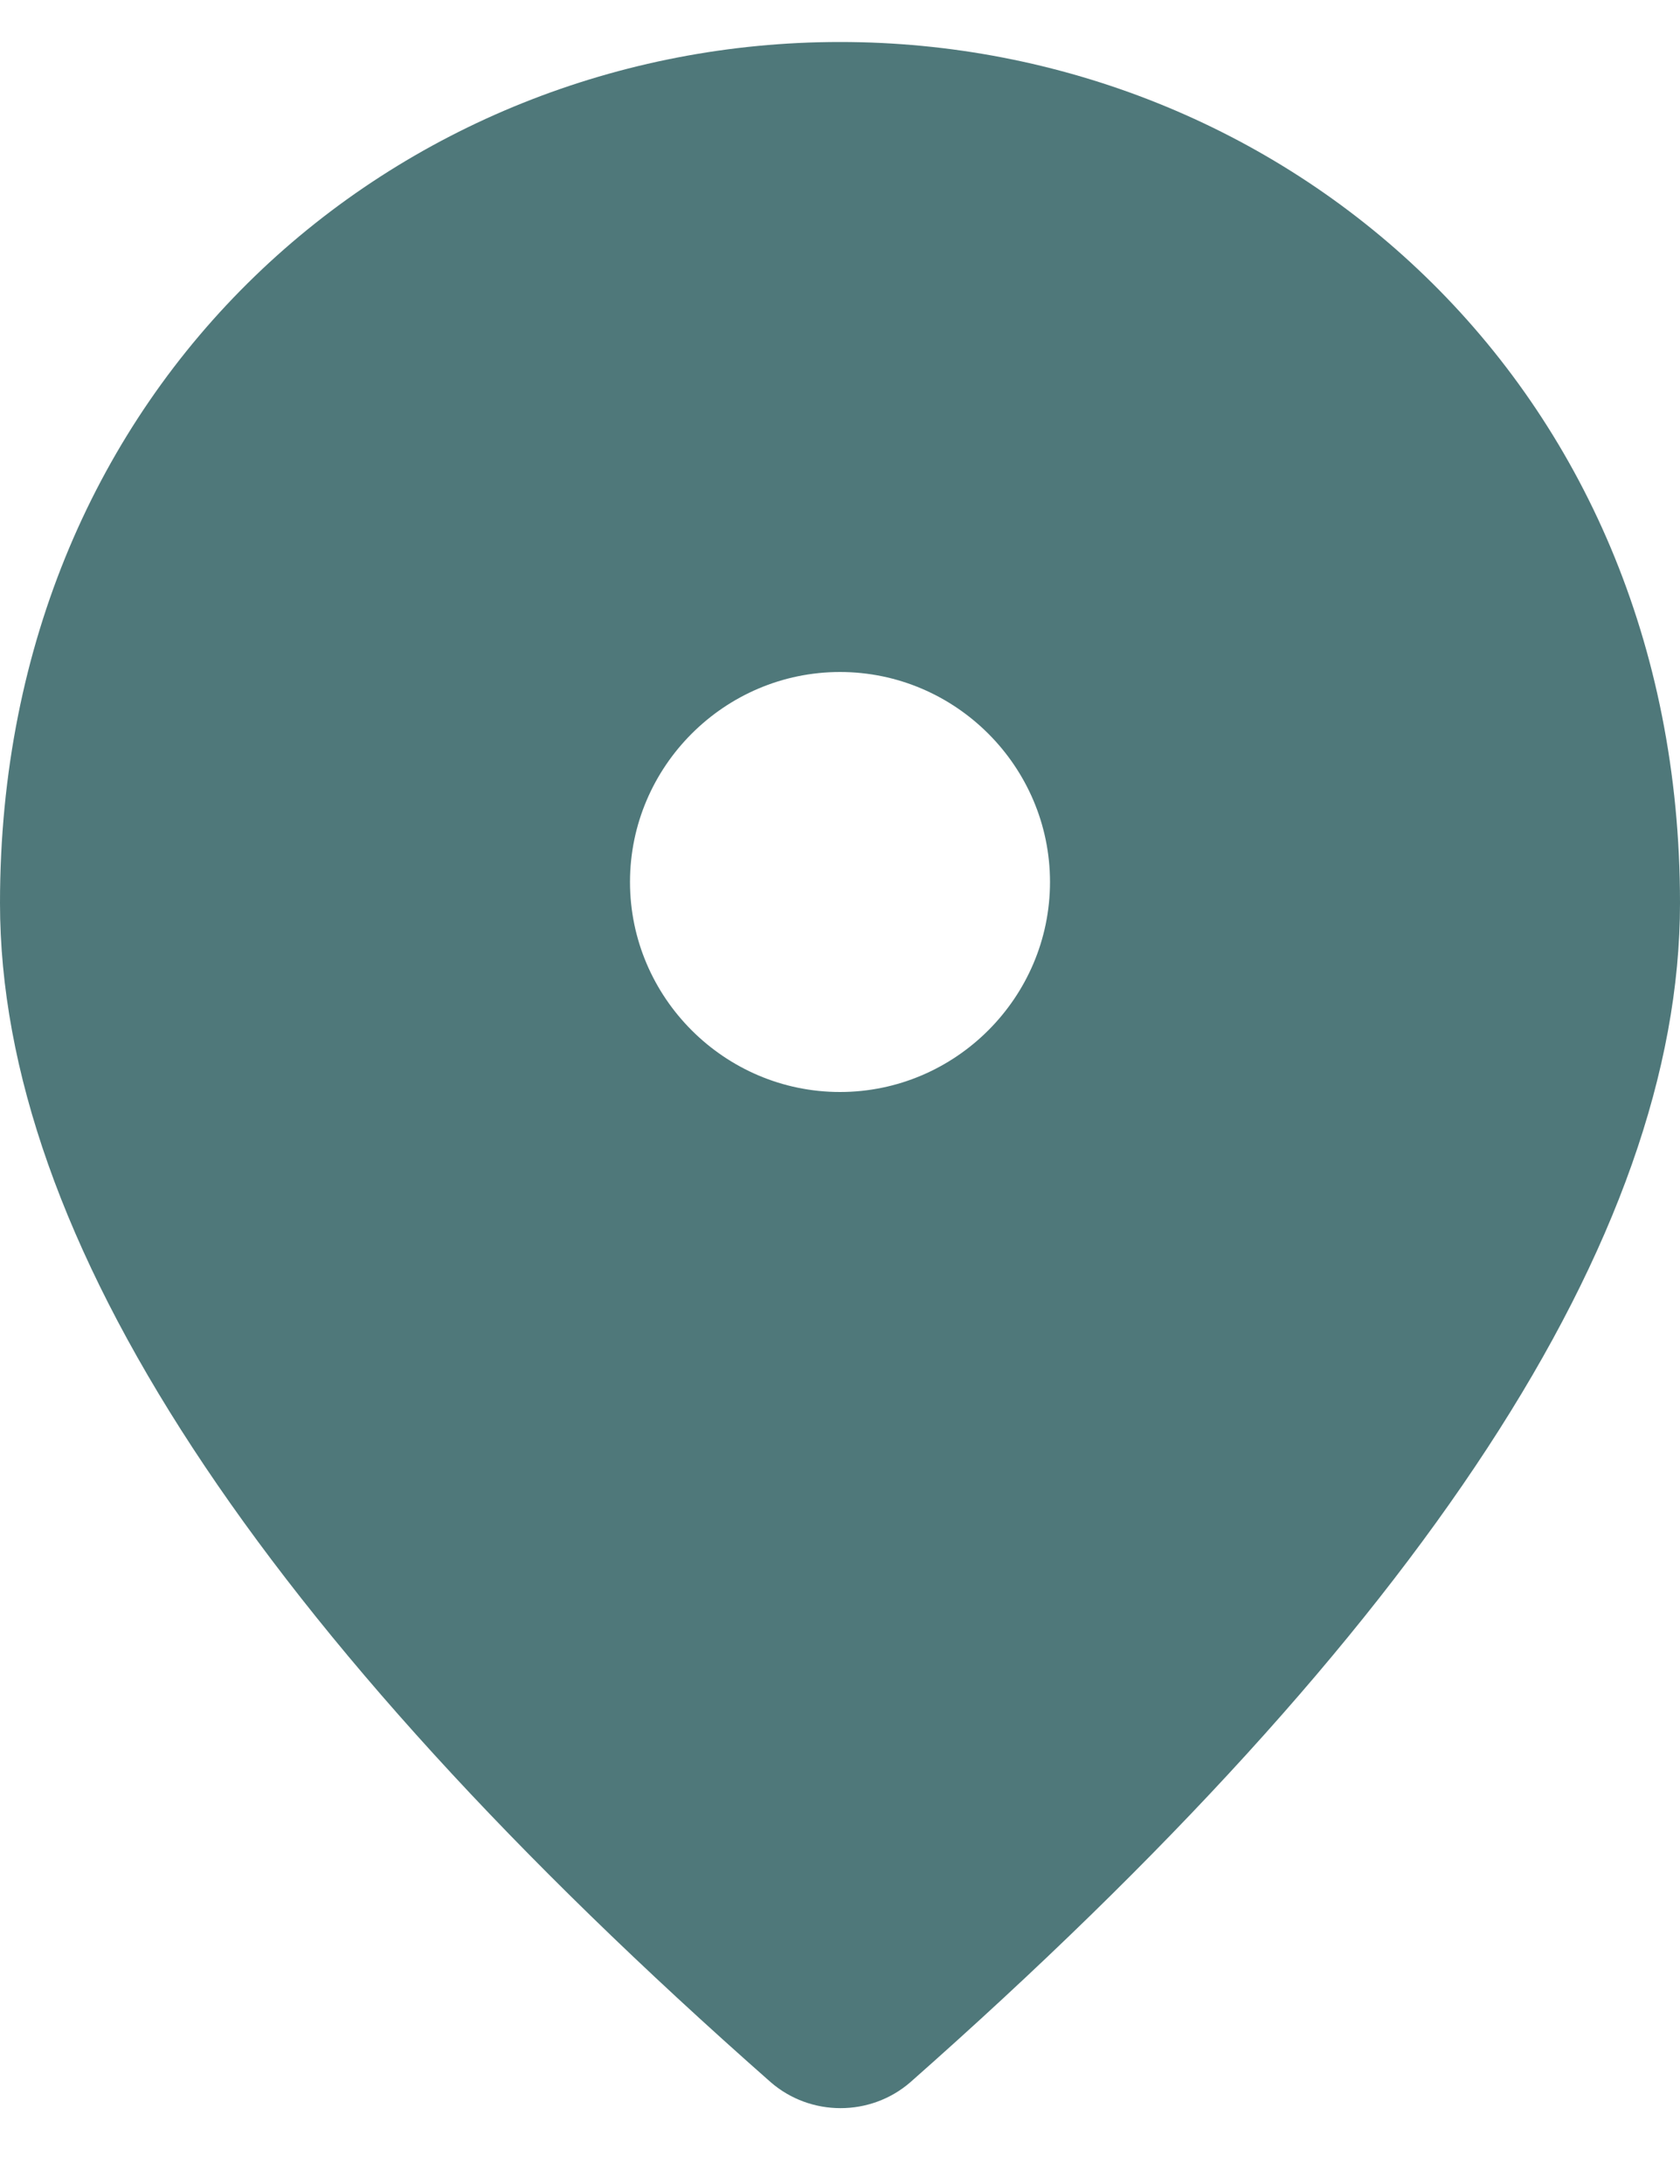
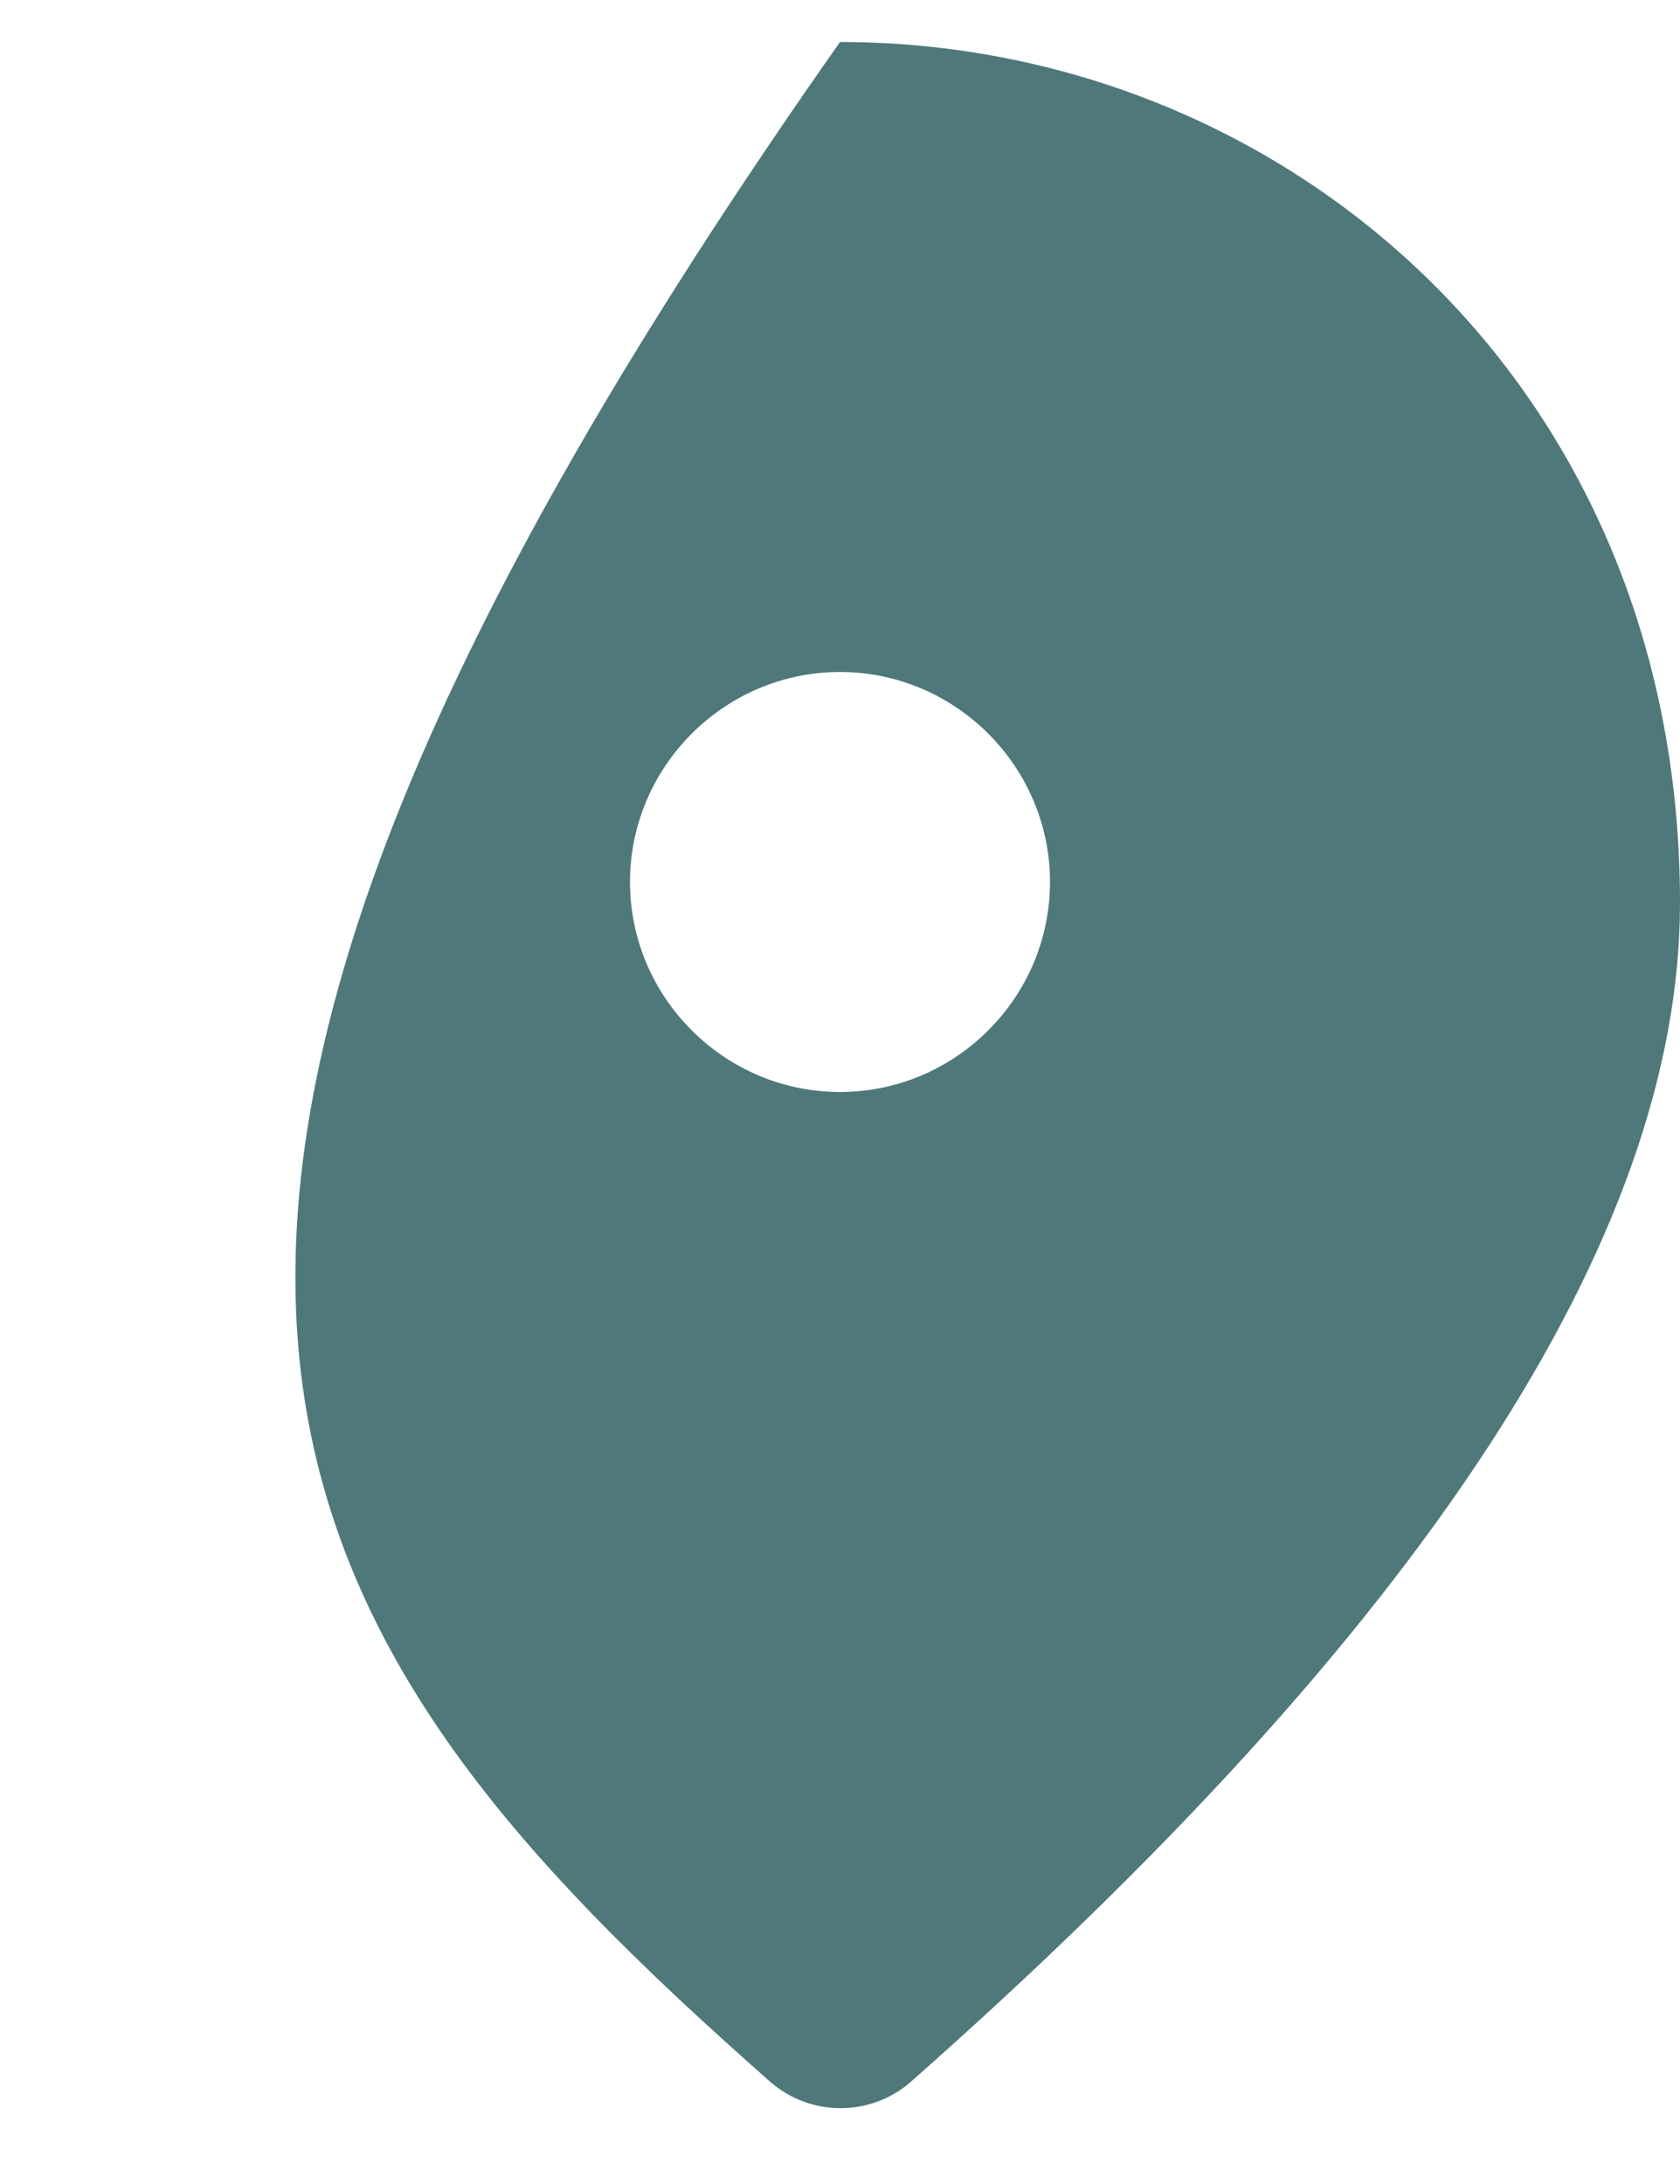
<svg xmlns="http://www.w3.org/2000/svg" width="20" height="26" viewBox="0 0 20 26" fill="none">
-   <path d="M10 0.5C4.75 0.5 0 4.525 0 10.75C0 14.725 3.062 19.4 9.175 24.788C9.65 25.2 10.363 25.2 10.838 24.788C16.938 19.4 20 14.725 20 10.75C20 4.525 15.25 0.5 10 0.5ZM10 13C8.625 13 7.5 11.875 7.5 10.5C7.5 9.125 8.625 8 10 8C11.375 8 12.5 9.125 12.5 10.5C12.5 11.875 11.375 13 10 13Z" fill="#4F787A" />
+   <path d="M10 0.5C0 14.725 3.062 19.4 9.175 24.788C9.65 25.2 10.363 25.2 10.838 24.788C16.938 19.4 20 14.725 20 10.75C20 4.525 15.25 0.5 10 0.5ZM10 13C8.625 13 7.5 11.875 7.5 10.5C7.5 9.125 8.625 8 10 8C11.375 8 12.5 9.125 12.5 10.5C12.5 11.875 11.375 13 10 13Z" fill="#4F787A" />
</svg>